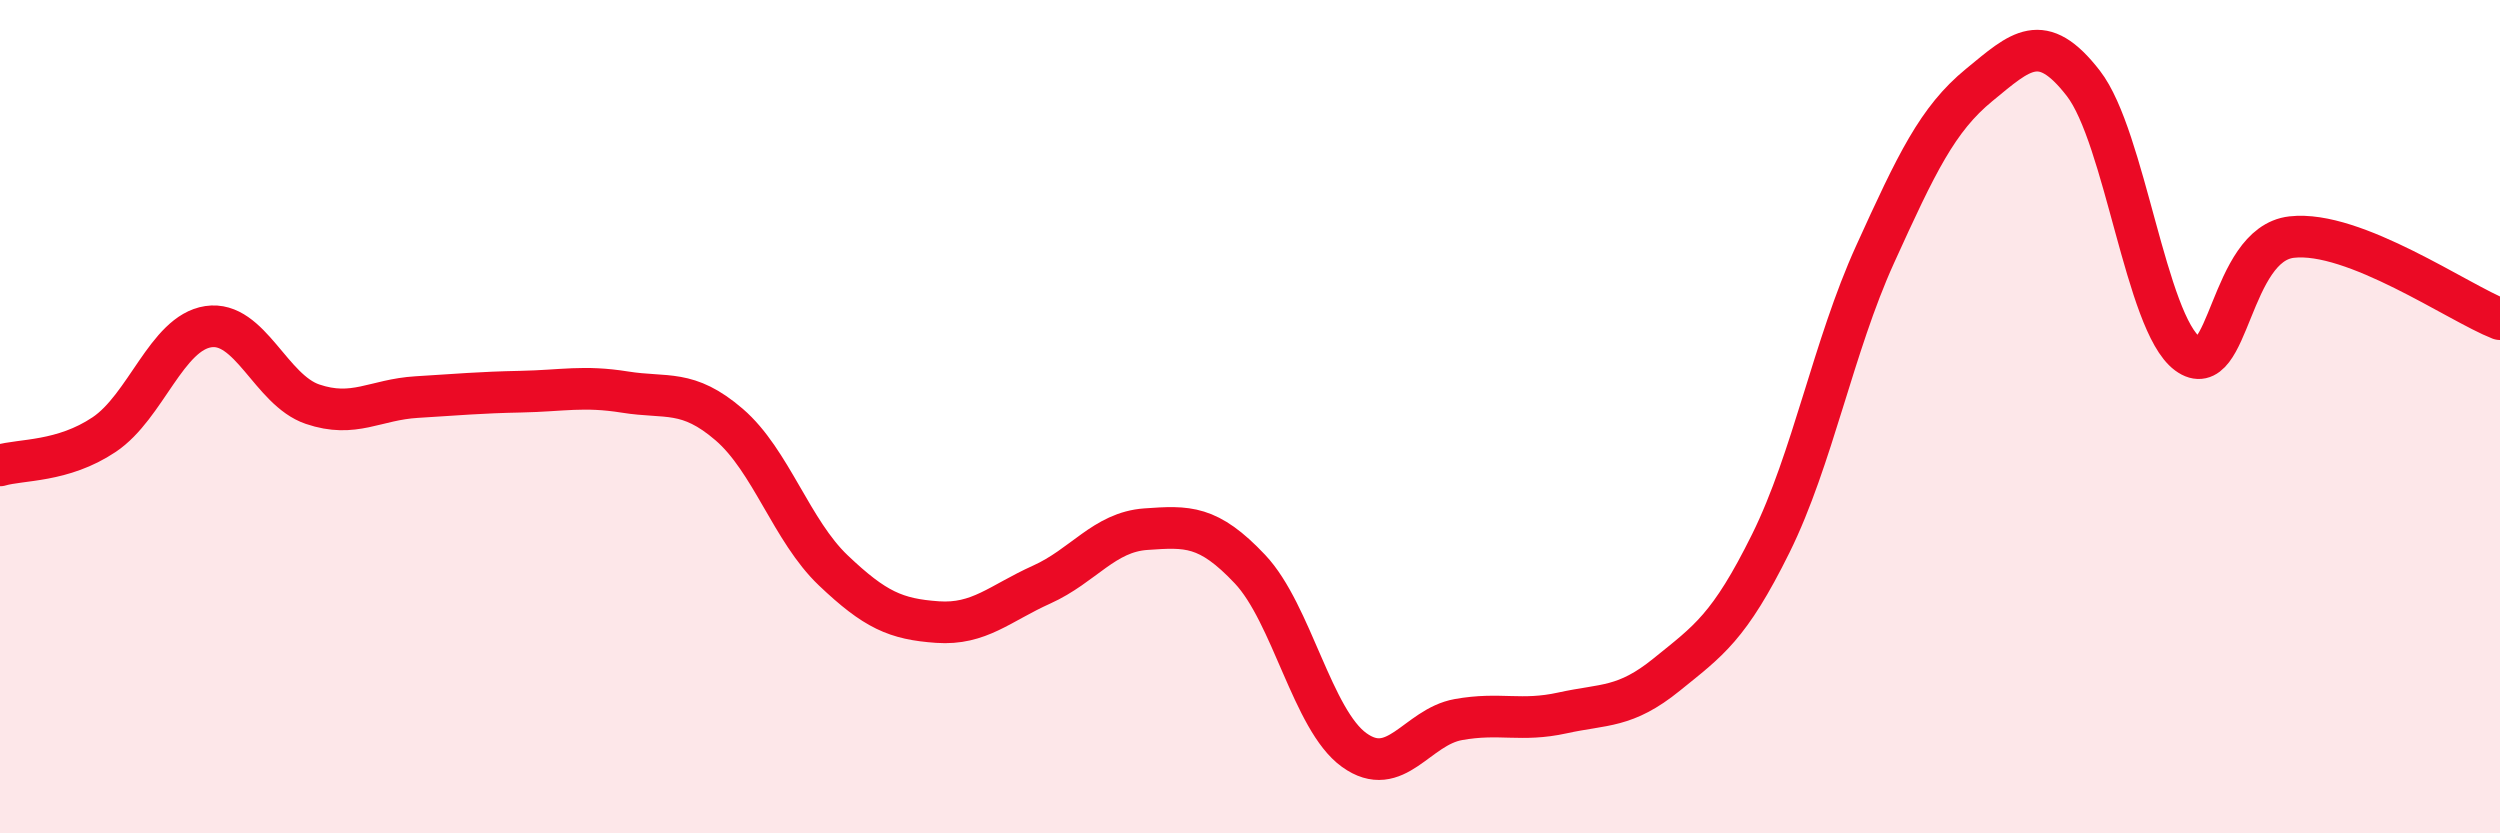
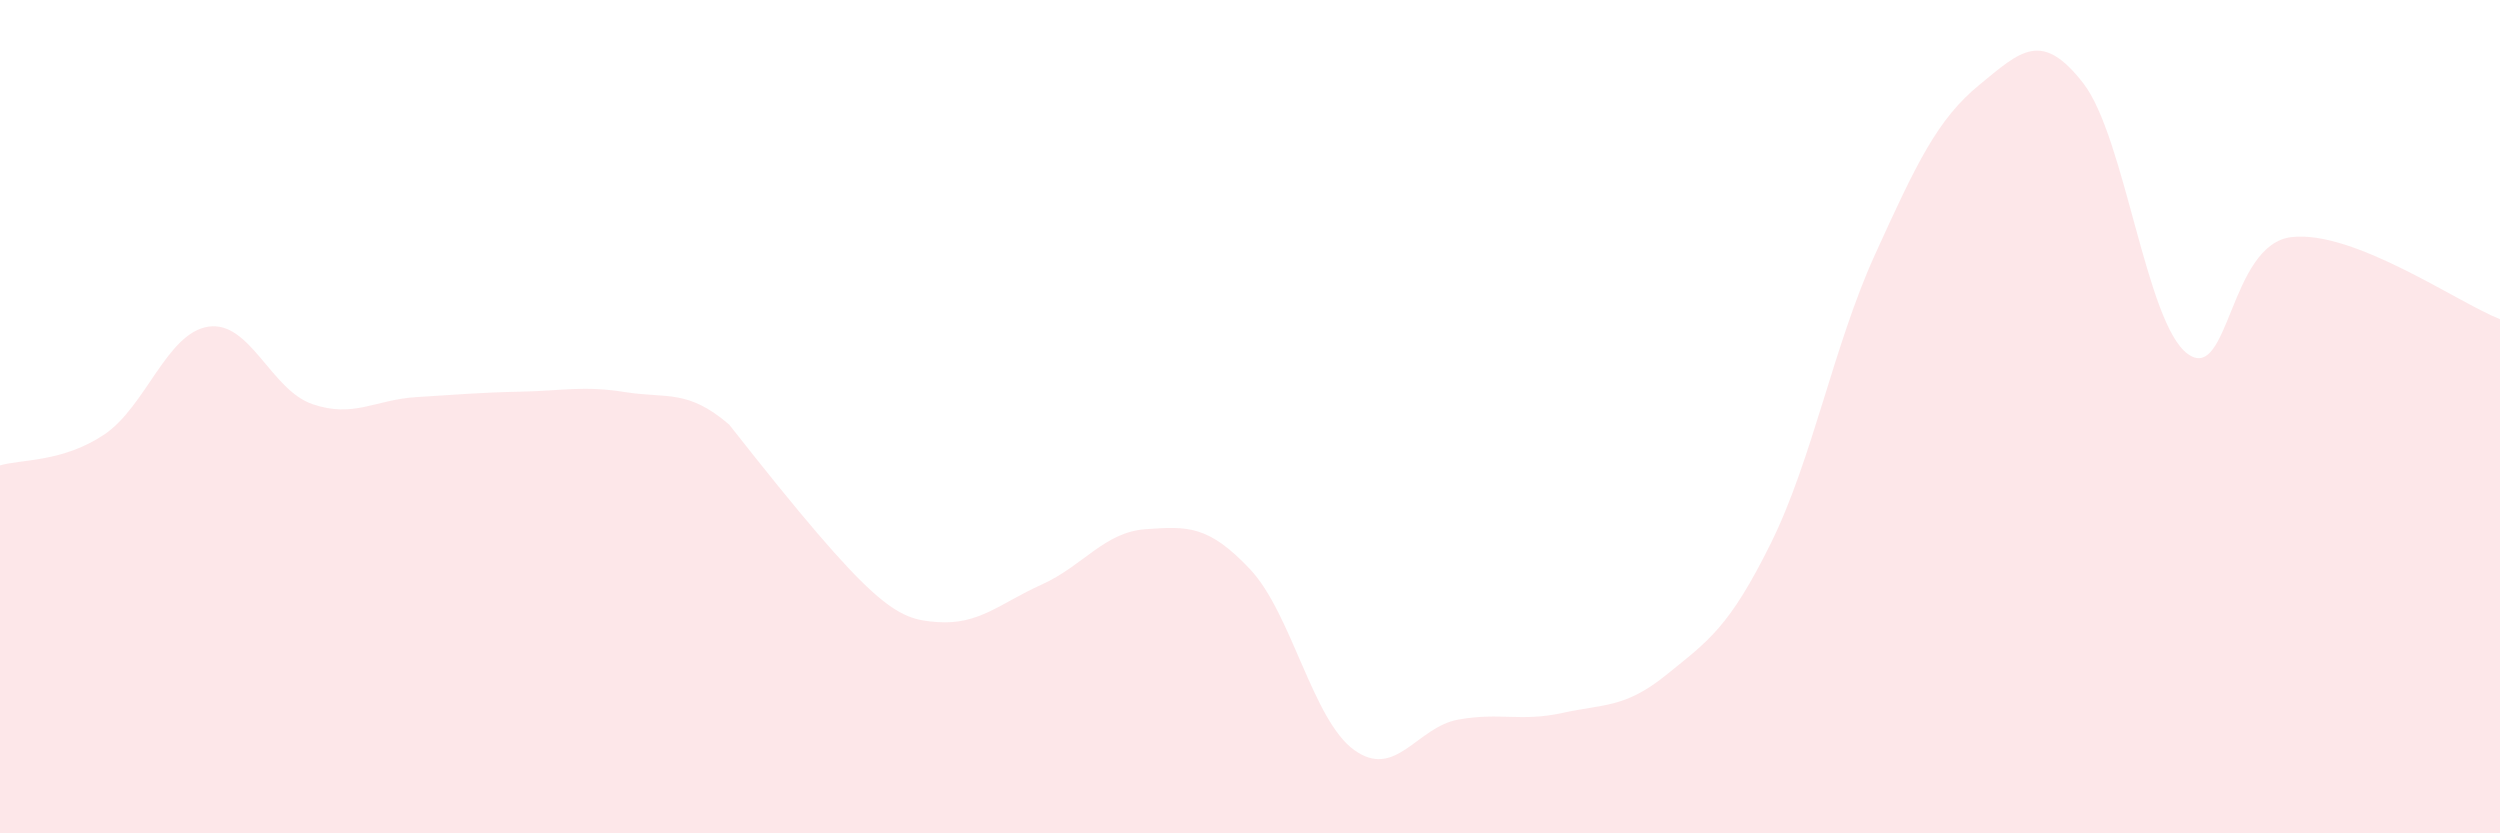
<svg xmlns="http://www.w3.org/2000/svg" width="60" height="20" viewBox="0 0 60 20">
-   <path d="M 0,11.17 C 0.5,11.02 1.5,11.1 2.5,10.43 C 3.5,9.76 4,7.99 5,7.84 C 6,7.69 6.5,9.36 7.5,9.7 C 8.5,10.04 9,9.59 10,9.53 C 11,9.47 11.5,9.42 12.5,9.4 C 13.5,9.38 14,9.25 15,9.41 C 16,9.57 16.5,9.33 17.5,10.19 C 18.5,11.05 19,12.74 20,13.69 C 21,14.64 21.5,14.86 22.5,14.93 C 23.5,15 24,14.48 25,14.03 C 26,13.58 26.5,12.77 27.5,12.7 C 28.5,12.63 29,12.6 30,13.66 C 31,14.72 31.5,17.28 32.5,18 C 33.5,18.72 34,17.45 35,17.27 C 36,17.09 36.5,17.33 37.5,17.11 C 38.5,16.89 39,17 40,16.19 C 41,15.38 41.5,15.06 42.5,13.04 C 43.5,11.02 44,8.31 45,6.11 C 46,3.91 46.5,2.86 47.5,2.04 C 48.5,1.22 49,0.71 50,2 C 51,3.29 51.5,7.75 52.5,8.49 C 53.5,9.23 53.5,5.86 55,5.69 C 56.5,5.52 59,7.27 60,7.66L60 20L0 20Z" fill="#EB0A25" opacity="0.1" stroke-linecap="round" stroke-linejoin="round" />
-   <path d="M 0,11.17 C 0.5,11.02 1.5,11.1 2.5,10.43 C 3.5,9.76 4,7.99 5,7.84 C 6,7.69 6.5,9.36 7.5,9.7 C 8.5,10.04 9,9.59 10,9.53 C 11,9.47 11.5,9.42 12.5,9.4 C 13.5,9.38 14,9.25 15,9.41 C 16,9.57 16.5,9.33 17.5,10.19 C 18.5,11.05 19,12.74 20,13.69 C 21,14.64 21.5,14.86 22.5,14.93 C 23.5,15 24,14.48 25,14.03 C 26,13.58 26.5,12.77 27.5,12.7 C 28.5,12.63 29,12.6 30,13.66 C 31,14.72 31.5,17.28 32.5,18 C 33.5,18.72 34,17.45 35,17.27 C 36,17.09 36.5,17.33 37.5,17.11 C 38.5,16.89 39,17 40,16.19 C 41,15.38 41.5,15.06 42.5,13.04 C 43.5,11.02 44,8.31 45,6.11 C 46,3.91 46.5,2.86 47.5,2.04 C 48.5,1.22 49,0.71 50,2 C 51,3.29 51.5,7.75 52.5,8.49 C 53.5,9.23 53.5,5.86 55,5.69 C 56.5,5.52 59,7.27 60,7.66" stroke="#EB0A25" stroke-width="1" fill="none" stroke-linecap="round" stroke-linejoin="round" />
+   <path d="M 0,11.17 C 0.5,11.02 1.5,11.1 2.5,10.43 C 3.5,9.76 4,7.99 5,7.84 C 6,7.69 6.5,9.36 7.5,9.7 C 8.5,10.04 9,9.59 10,9.53 C 11,9.47 11.5,9.42 12.5,9.4 C 13.5,9.38 14,9.25 15,9.41 C 16,9.57 16.5,9.33 17.5,10.19 C 21,14.64 21.5,14.86 22.5,14.93 C 23.5,15 24,14.48 25,14.03 C 26,13.58 26.5,12.77 27.5,12.7 C 28.5,12.63 29,12.6 30,13.66 C 31,14.72 31.5,17.28 32.5,18 C 33.5,18.72 34,17.45 35,17.27 C 36,17.09 36.5,17.33 37.5,17.11 C 38.5,16.89 39,17 40,16.19 C 41,15.38 41.5,15.06 42.5,13.04 C 43.5,11.02 44,8.31 45,6.11 C 46,3.91 46.5,2.86 47.5,2.04 C 48.5,1.22 49,0.71 50,2 C 51,3.29 51.5,7.75 52.5,8.49 C 53.5,9.23 53.5,5.86 55,5.69 C 56.5,5.52 59,7.27 60,7.66L60 20L0 20Z" fill="#EB0A25" opacity="0.1" stroke-linecap="round" stroke-linejoin="round" />
</svg>